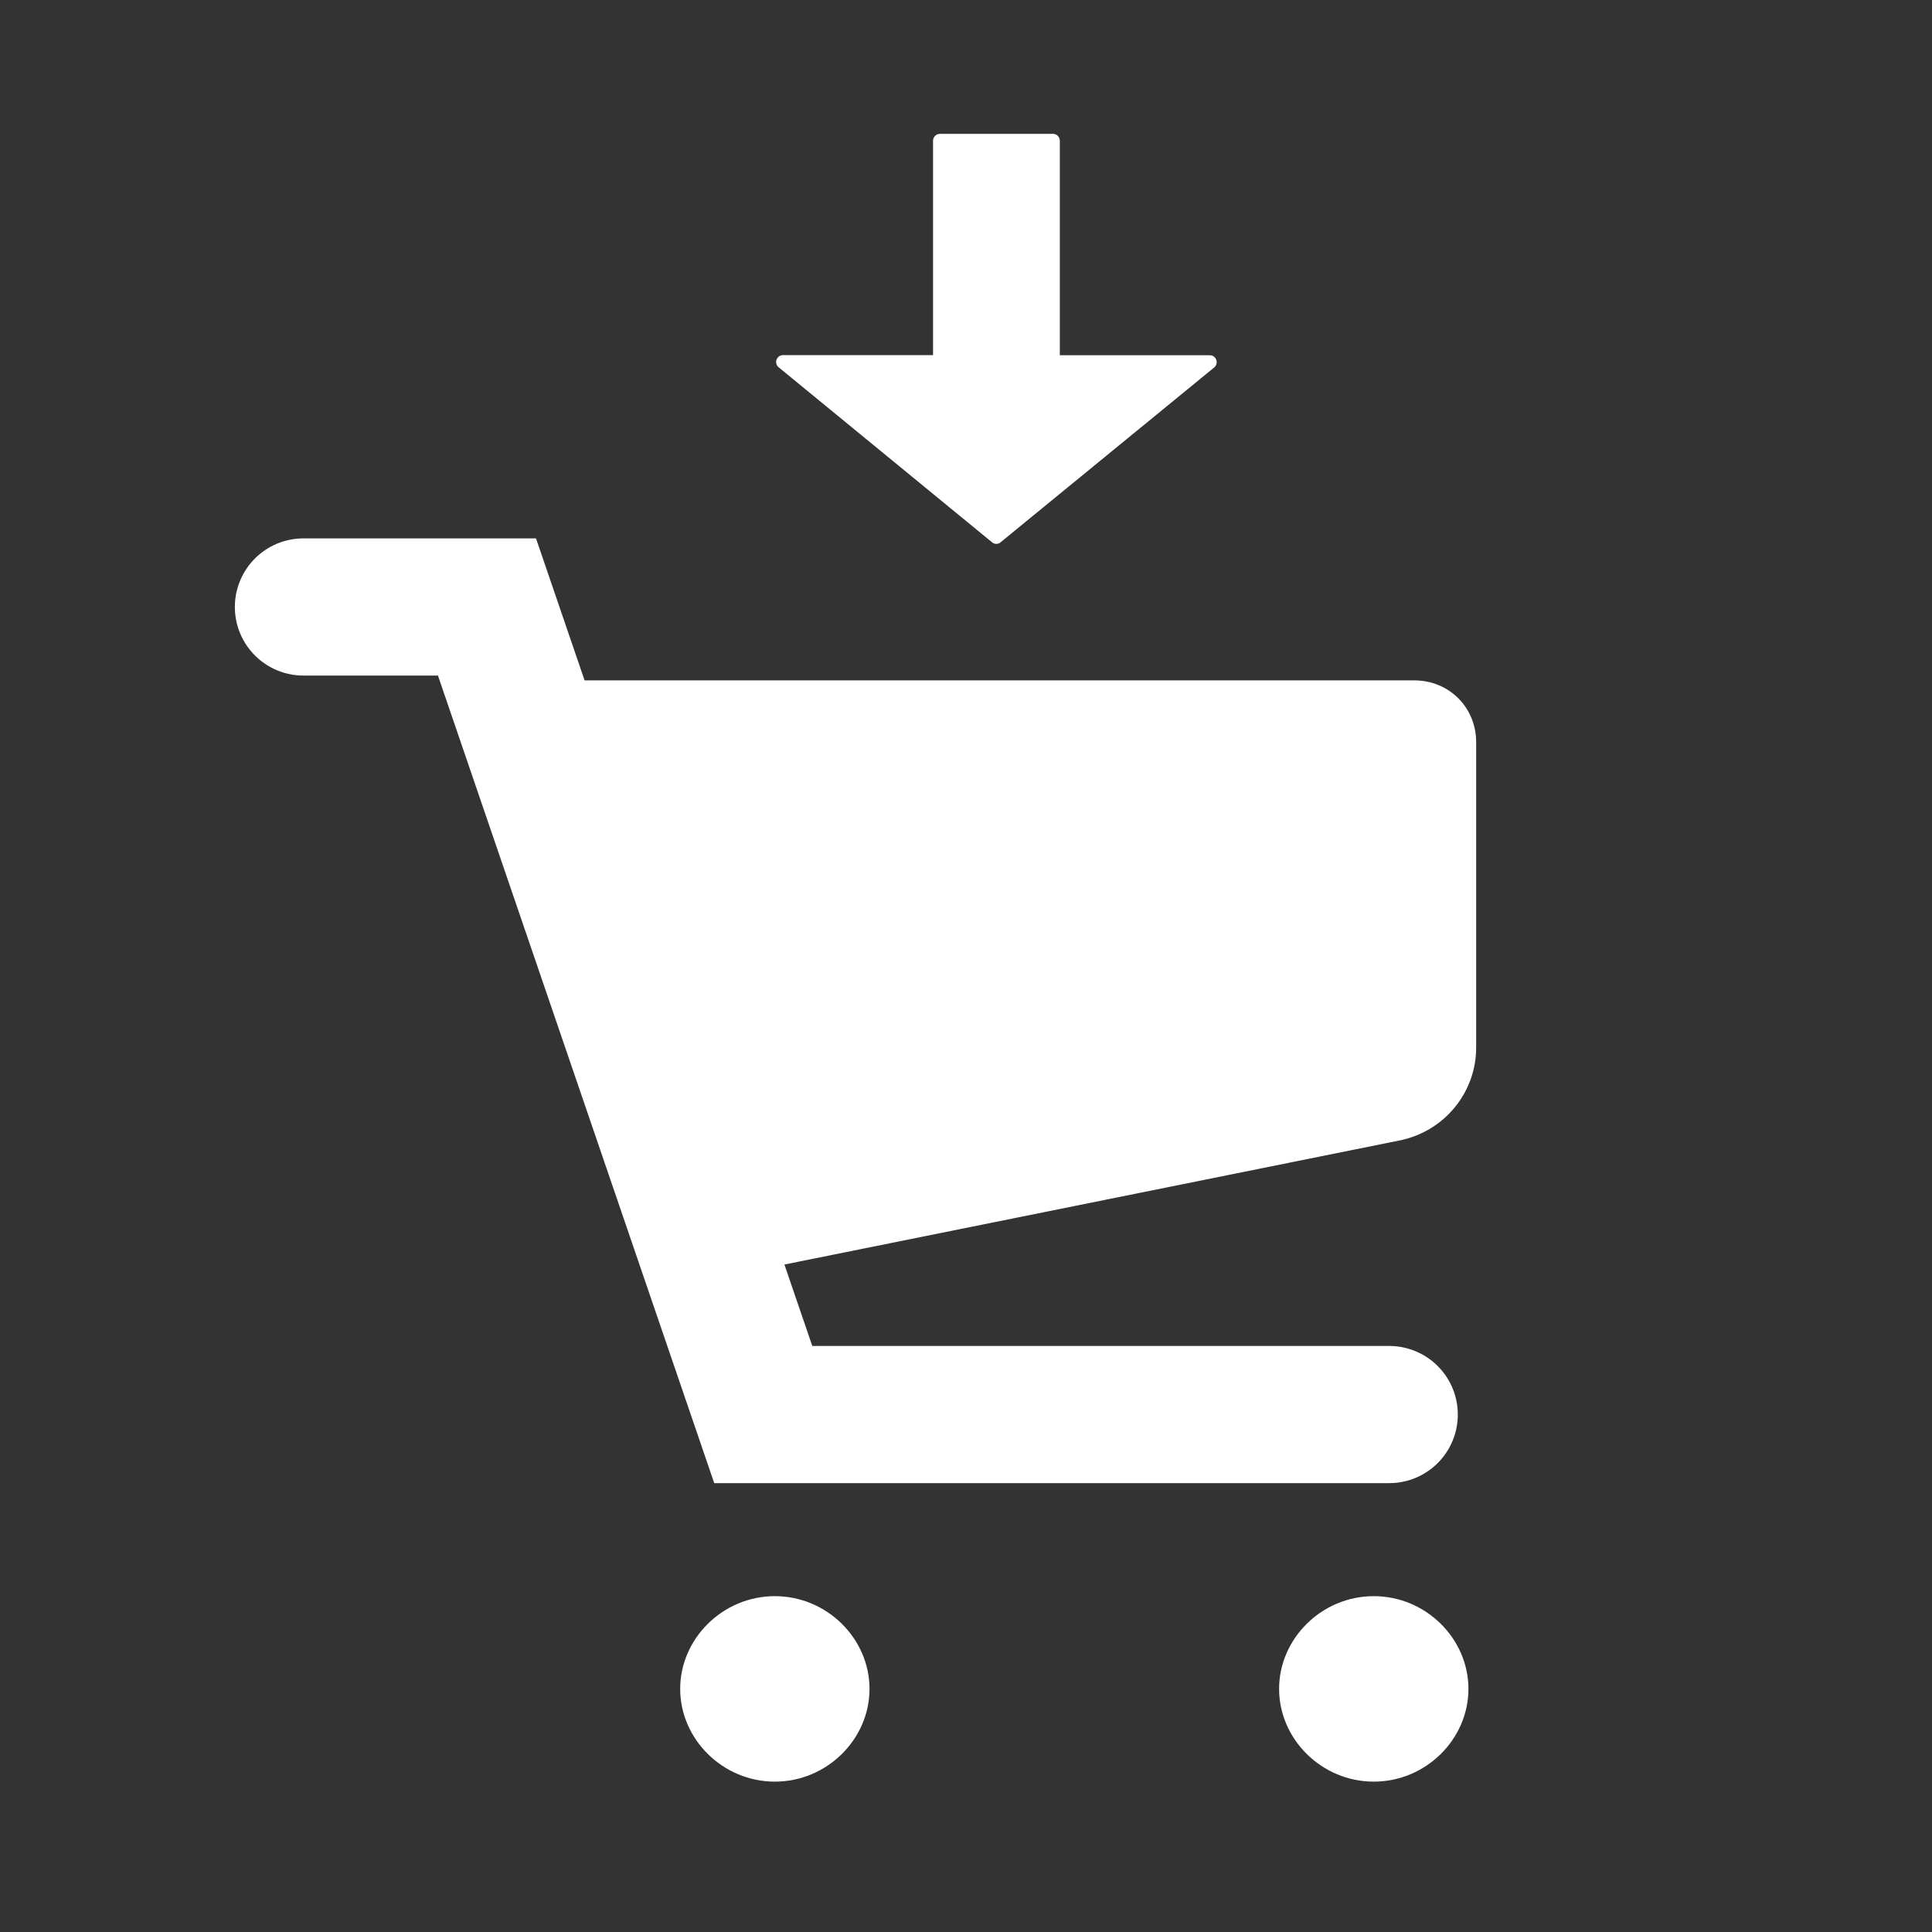
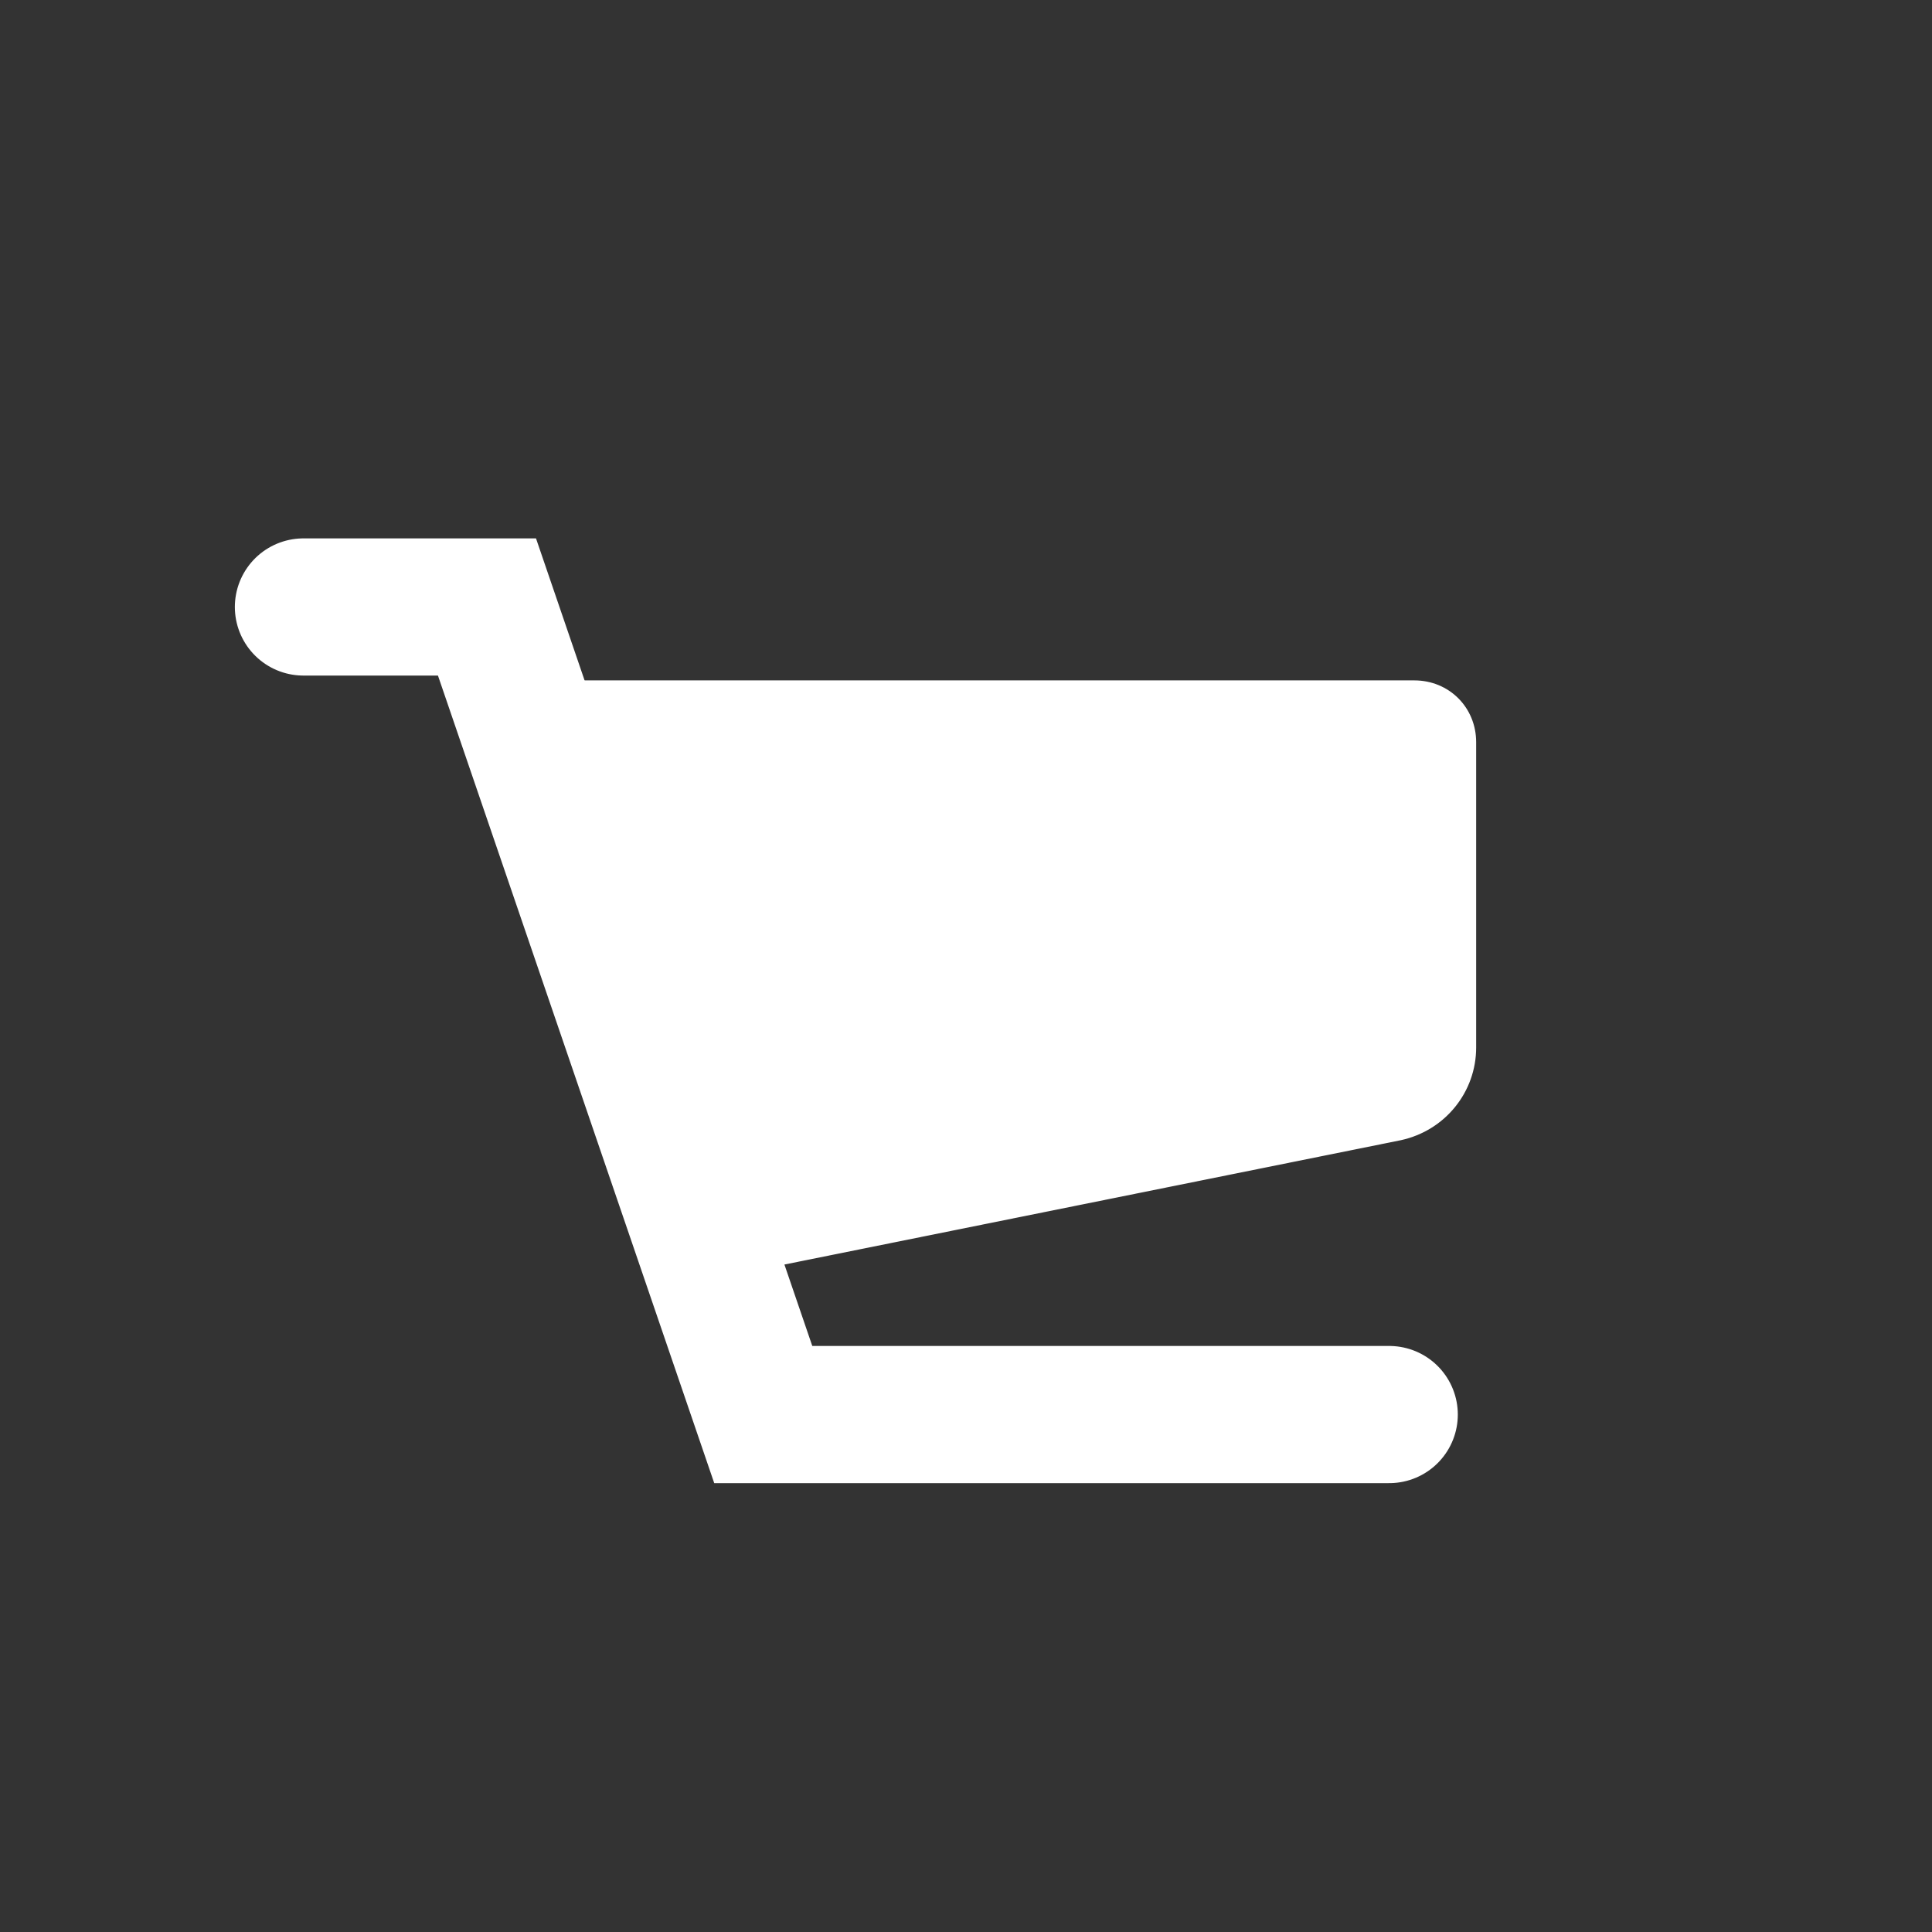
<svg xmlns="http://www.w3.org/2000/svg" id="Ebene_1" data-name="Ebene 1" viewBox="0 0 100 100">
  <rect x="0" y="0" width="100" height="100" fill="#333333" stroke="none" />
  <defs>
    <style>
      .cls-1 {
        fill: none;
        stroke: #fff;
        stroke-linecap: round;
        stroke-miterlimit: 10;
        stroke-width: 7.1px;
      }

      .cls-2 {
        fill: #fff;
        stroke-width: 0px;
      }
    </style>
  </defs>
-   <path class="cls-2" d="M48.296,18.381h-7.763c-.324,0-.482.389-.252.612l11.036,9.05c.072.072.166.108.252.108s.187-.036.252-.108l11.05-9.043c.223-.23.065-.612-.252-.612h-7.763V7.287c0-.201-.158-.36-.36-.36h-5.842c-.194,0-.36.158-.36.36v11.094Z" />
  <g id="Ebene_5" data-name="Ebene 5">
    <polyline class="cls-1" points="15.706 31.417 25.206 31.417 39.506 73.217 71.906 73.217" />
    <path class="cls-2" d="M72.506,59.017l-35.7,7.2-8-31h44.4c1.8,0,3.2,1.4,3.2,3.2v15.8c0,2.3-1.6,4.3-3.9,4.8Z" />
-     <path class="cls-2" d="M40.106,82.617c-2.7,0-4.9,2.2-4.9,4.8s2.2,4.8,4.9,4.8,4.9-2.2,4.9-4.8-2.2-4.8-4.9-4.8ZM71.106,82.617c-2.7,0-4.9,2.2-4.9,4.8s2.2,4.8,4.9,4.8,4.9-2.2,4.9-4.8-2.2-4.8-4.9-4.8Z" />
  </g>
  <script />
</svg>